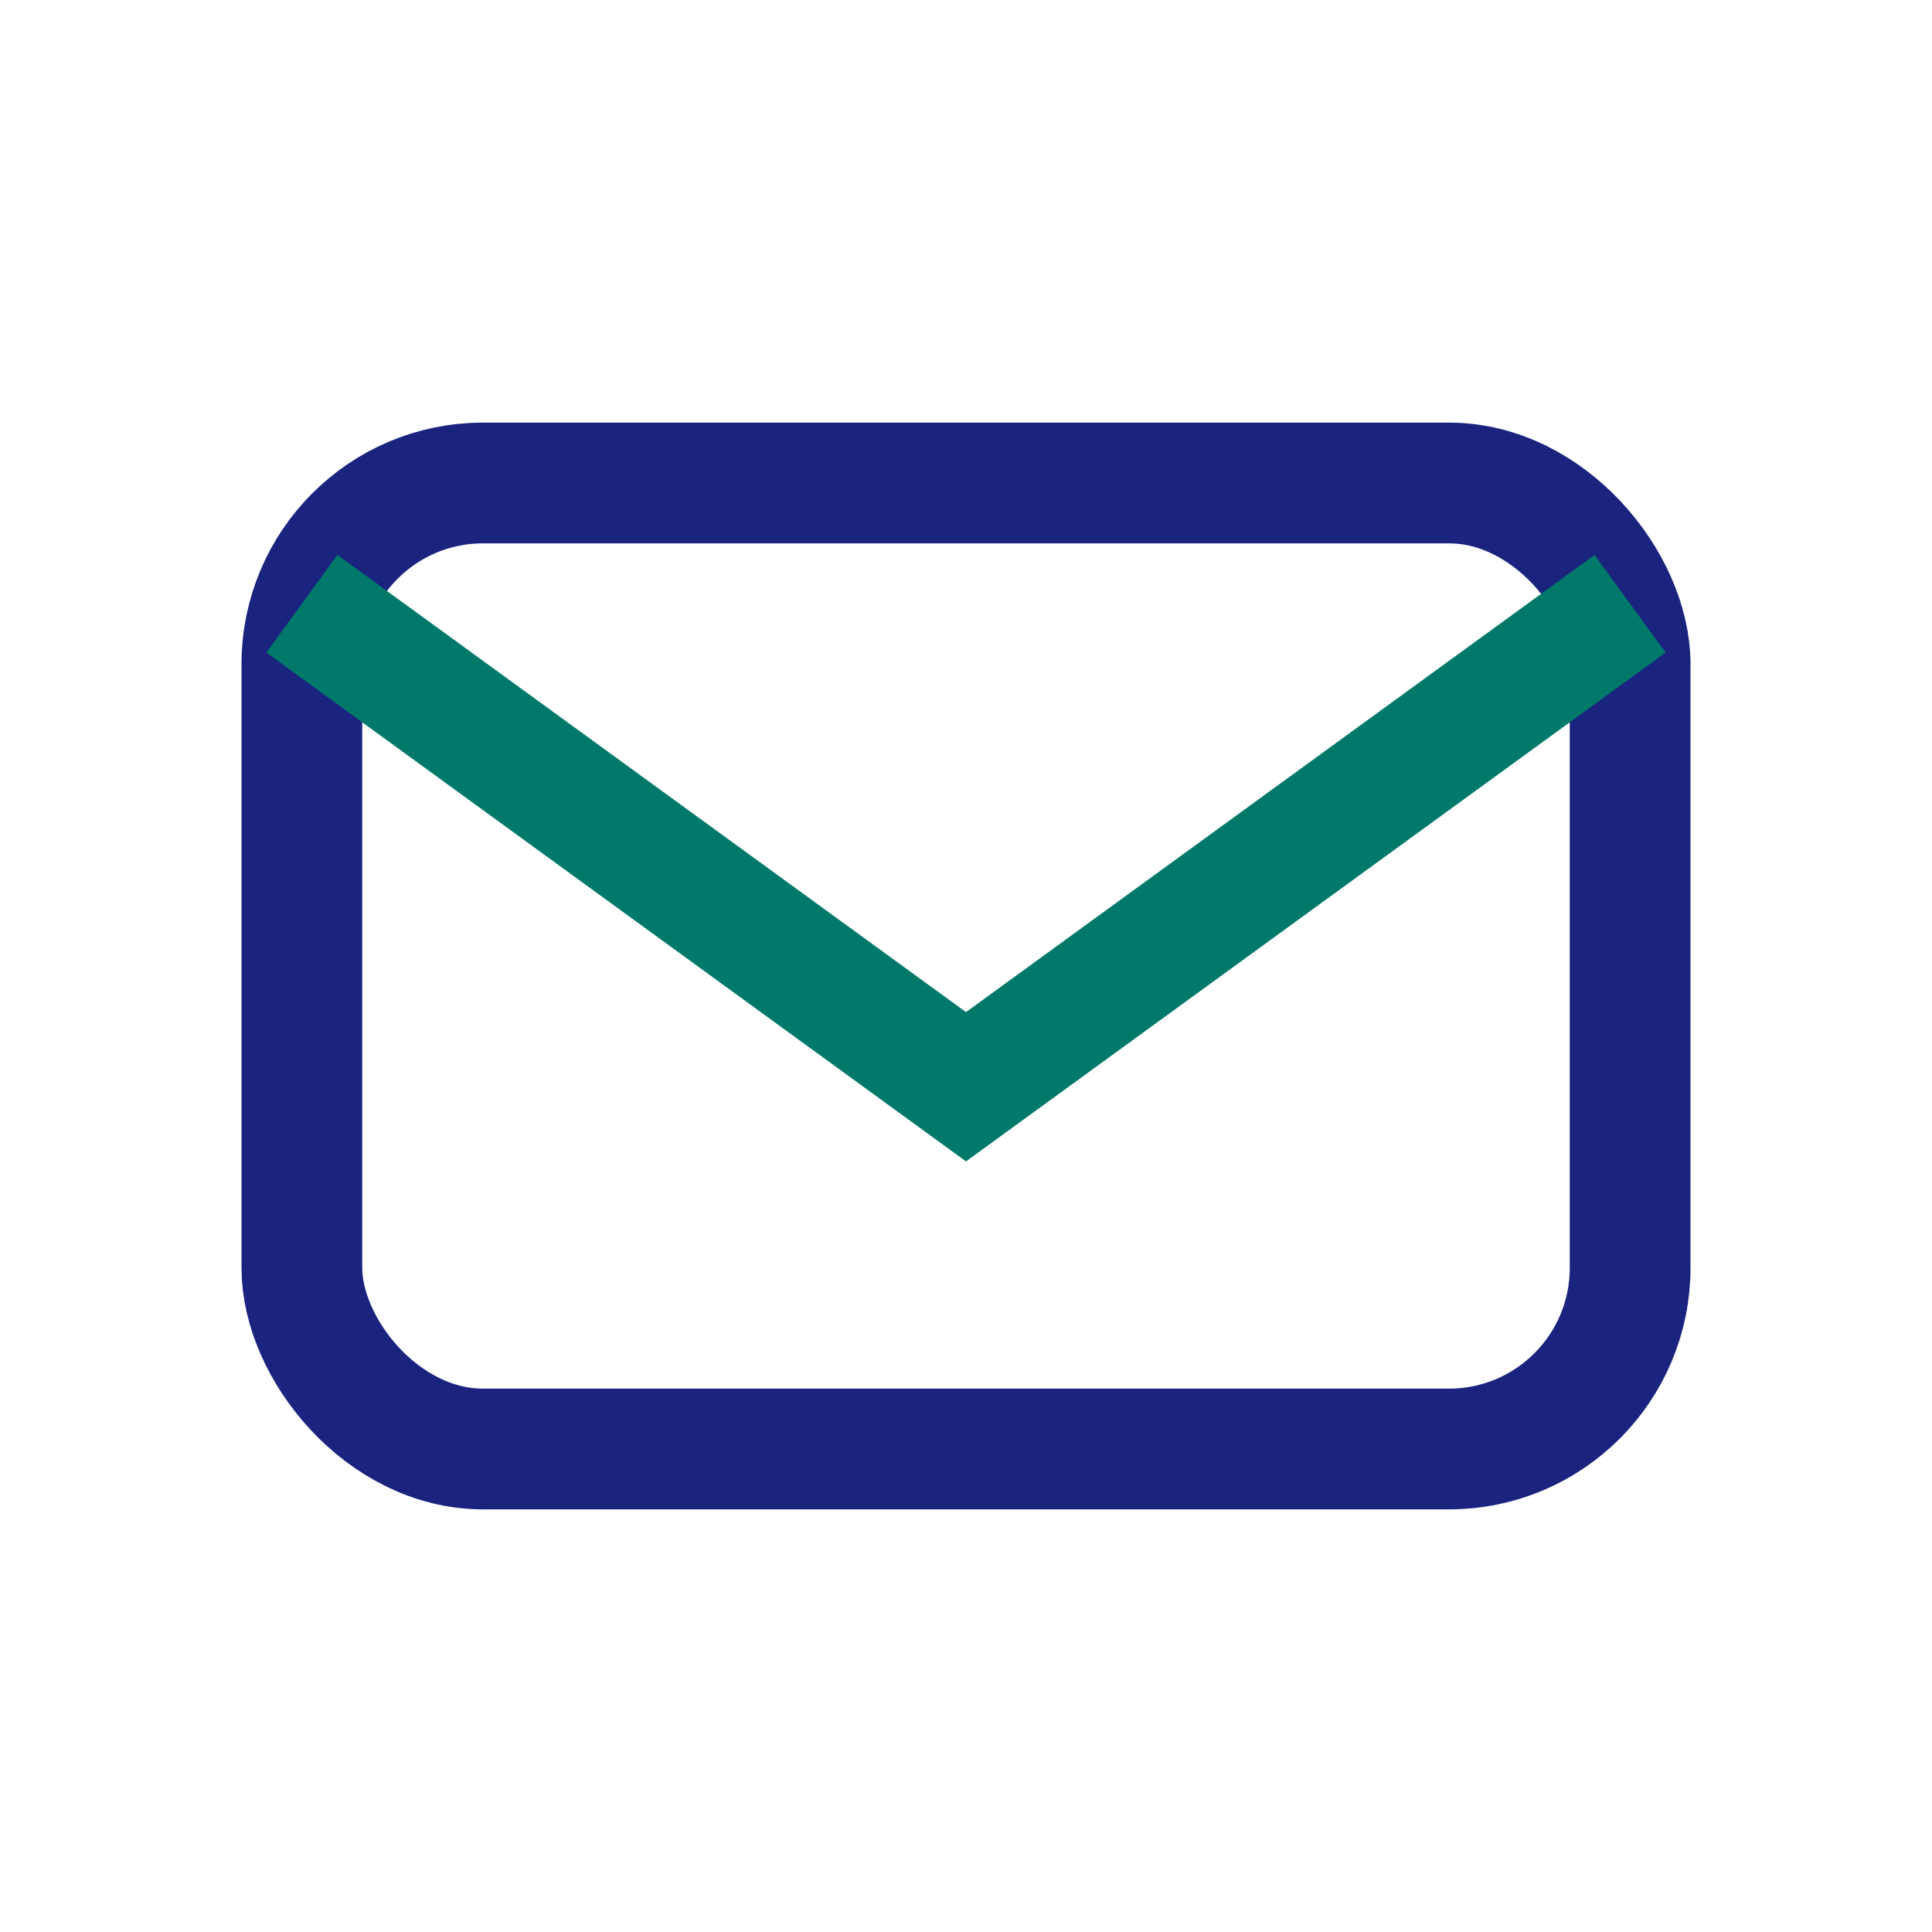
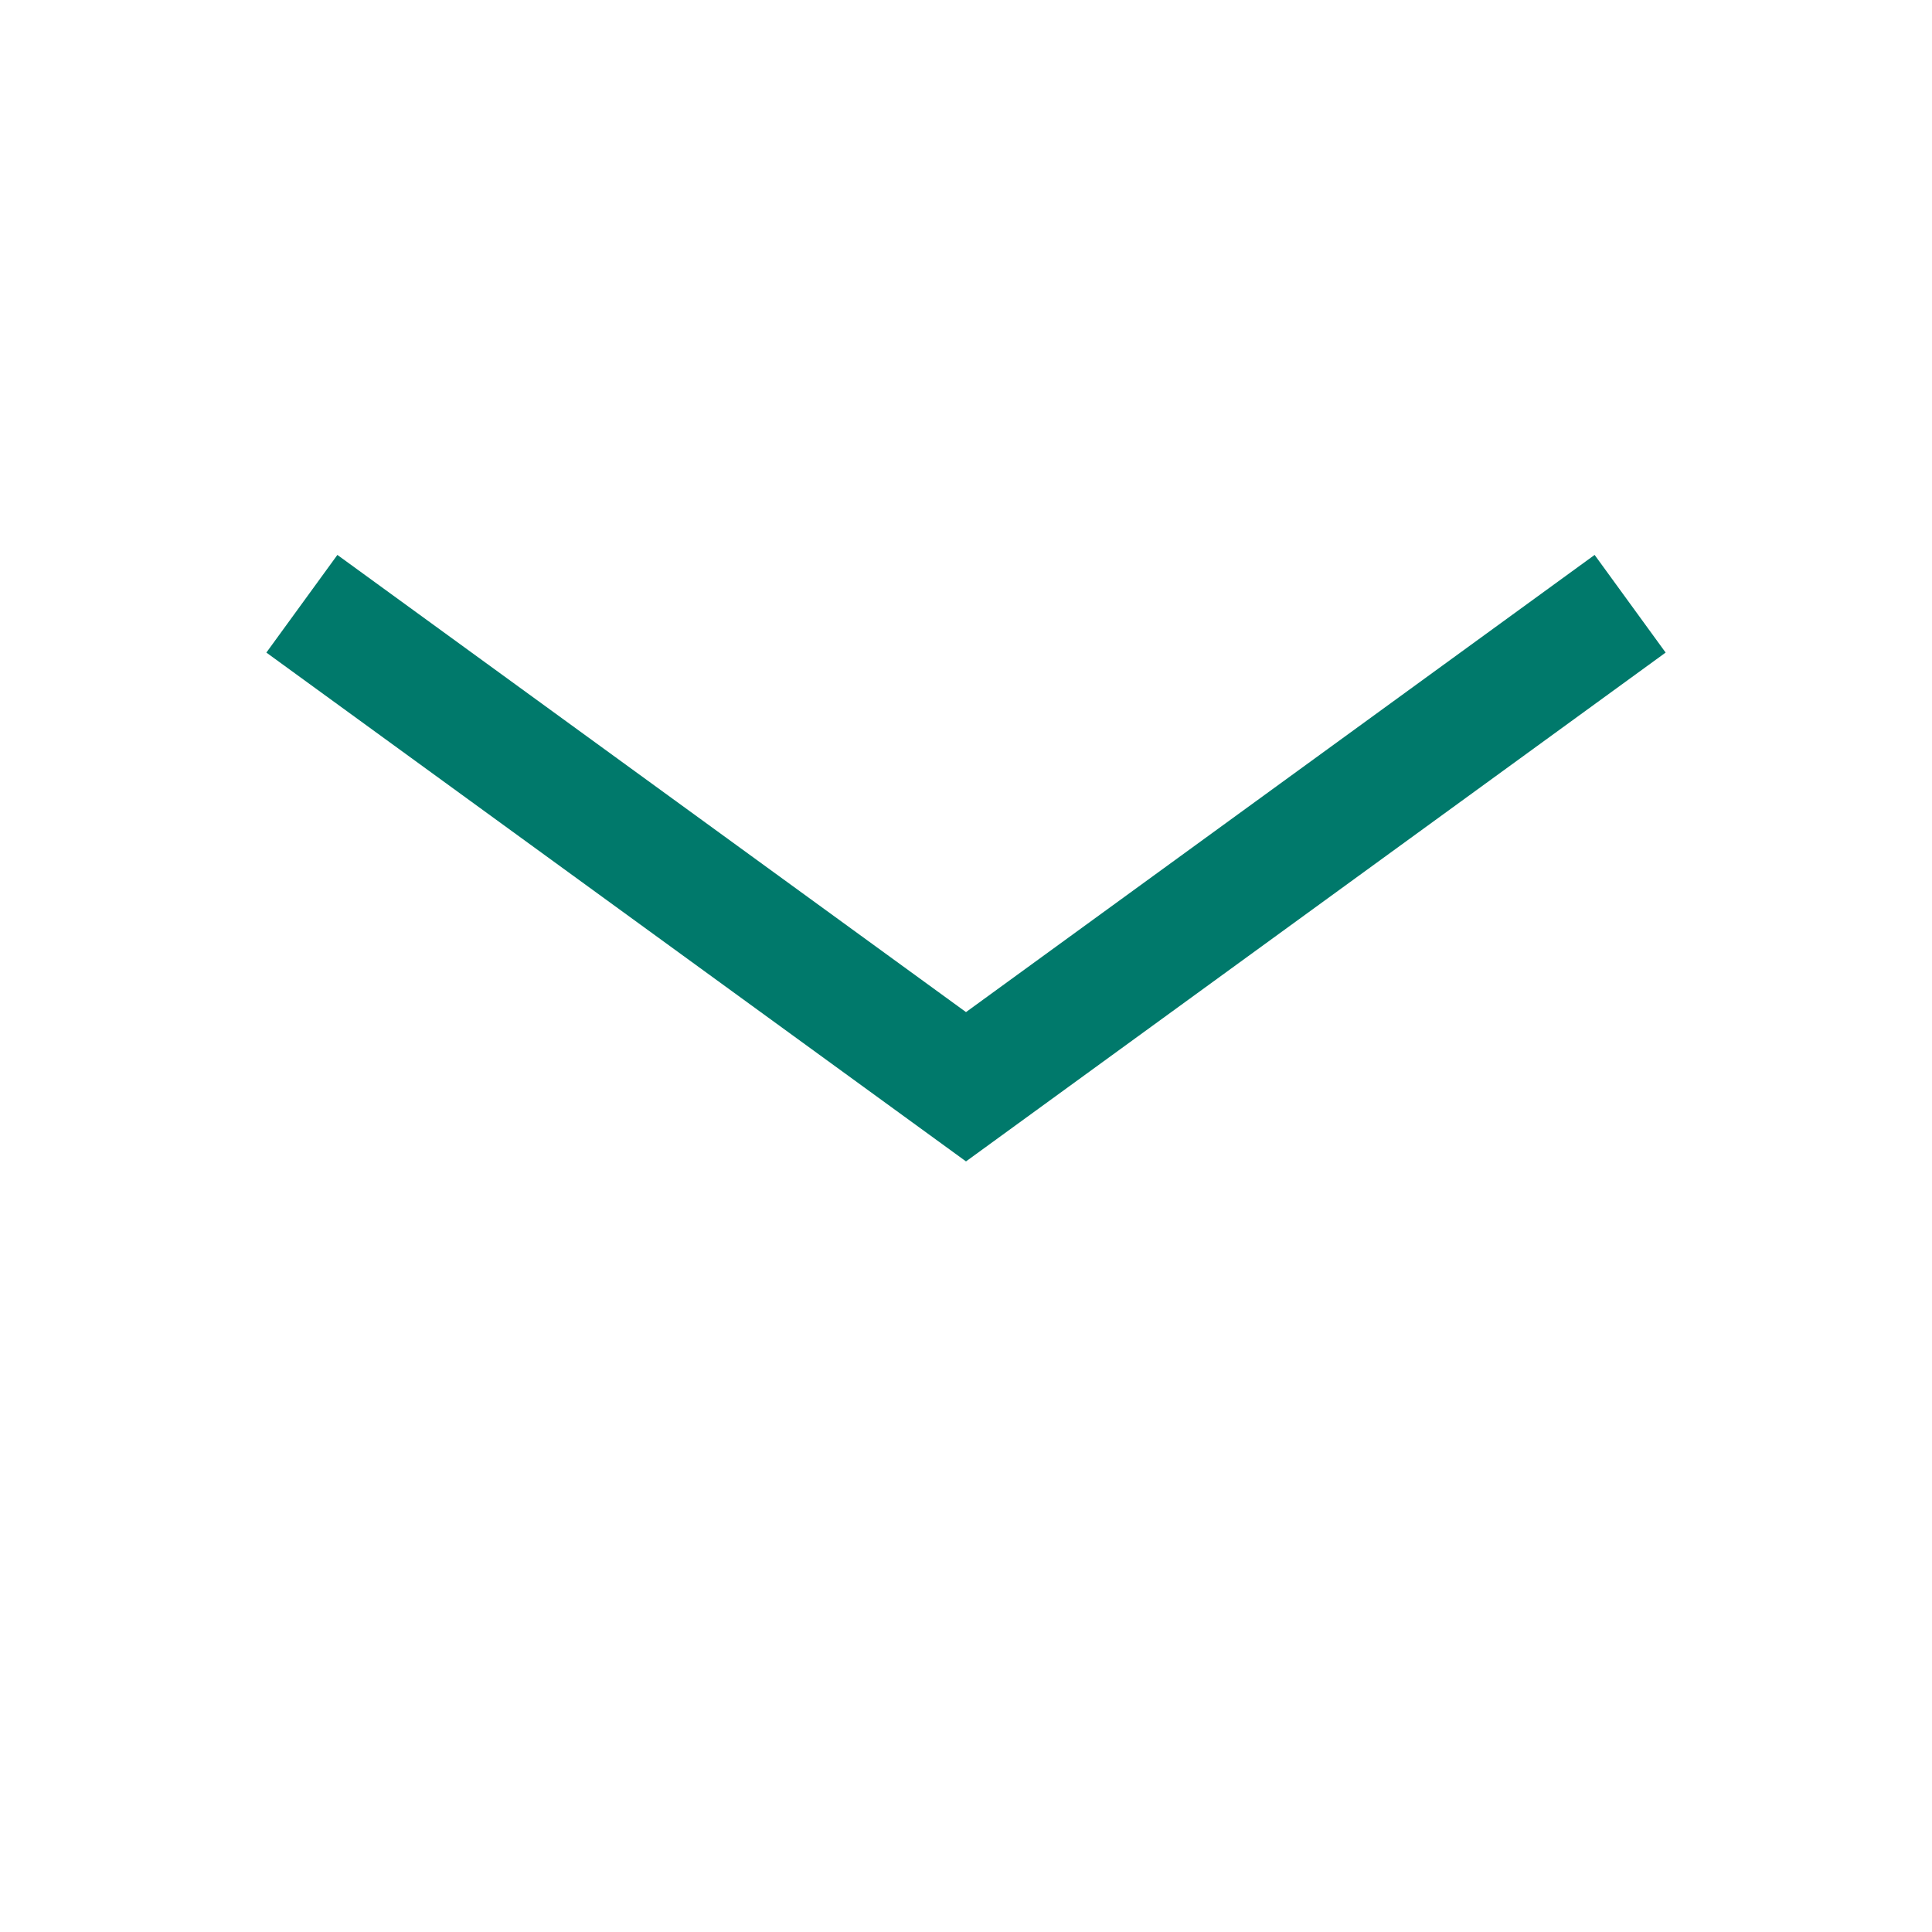
<svg xmlns="http://www.w3.org/2000/svg" width="32" height="32" viewBox="0 0 32 32">
-   <rect x="5" y="8" width="22" height="16" rx="3" fill="none" stroke="#1A237E" stroke-width="2" />
  <path d="M5 10l11 8 11-8" stroke="#00796B" stroke-width="2" fill="none" />
</svg>